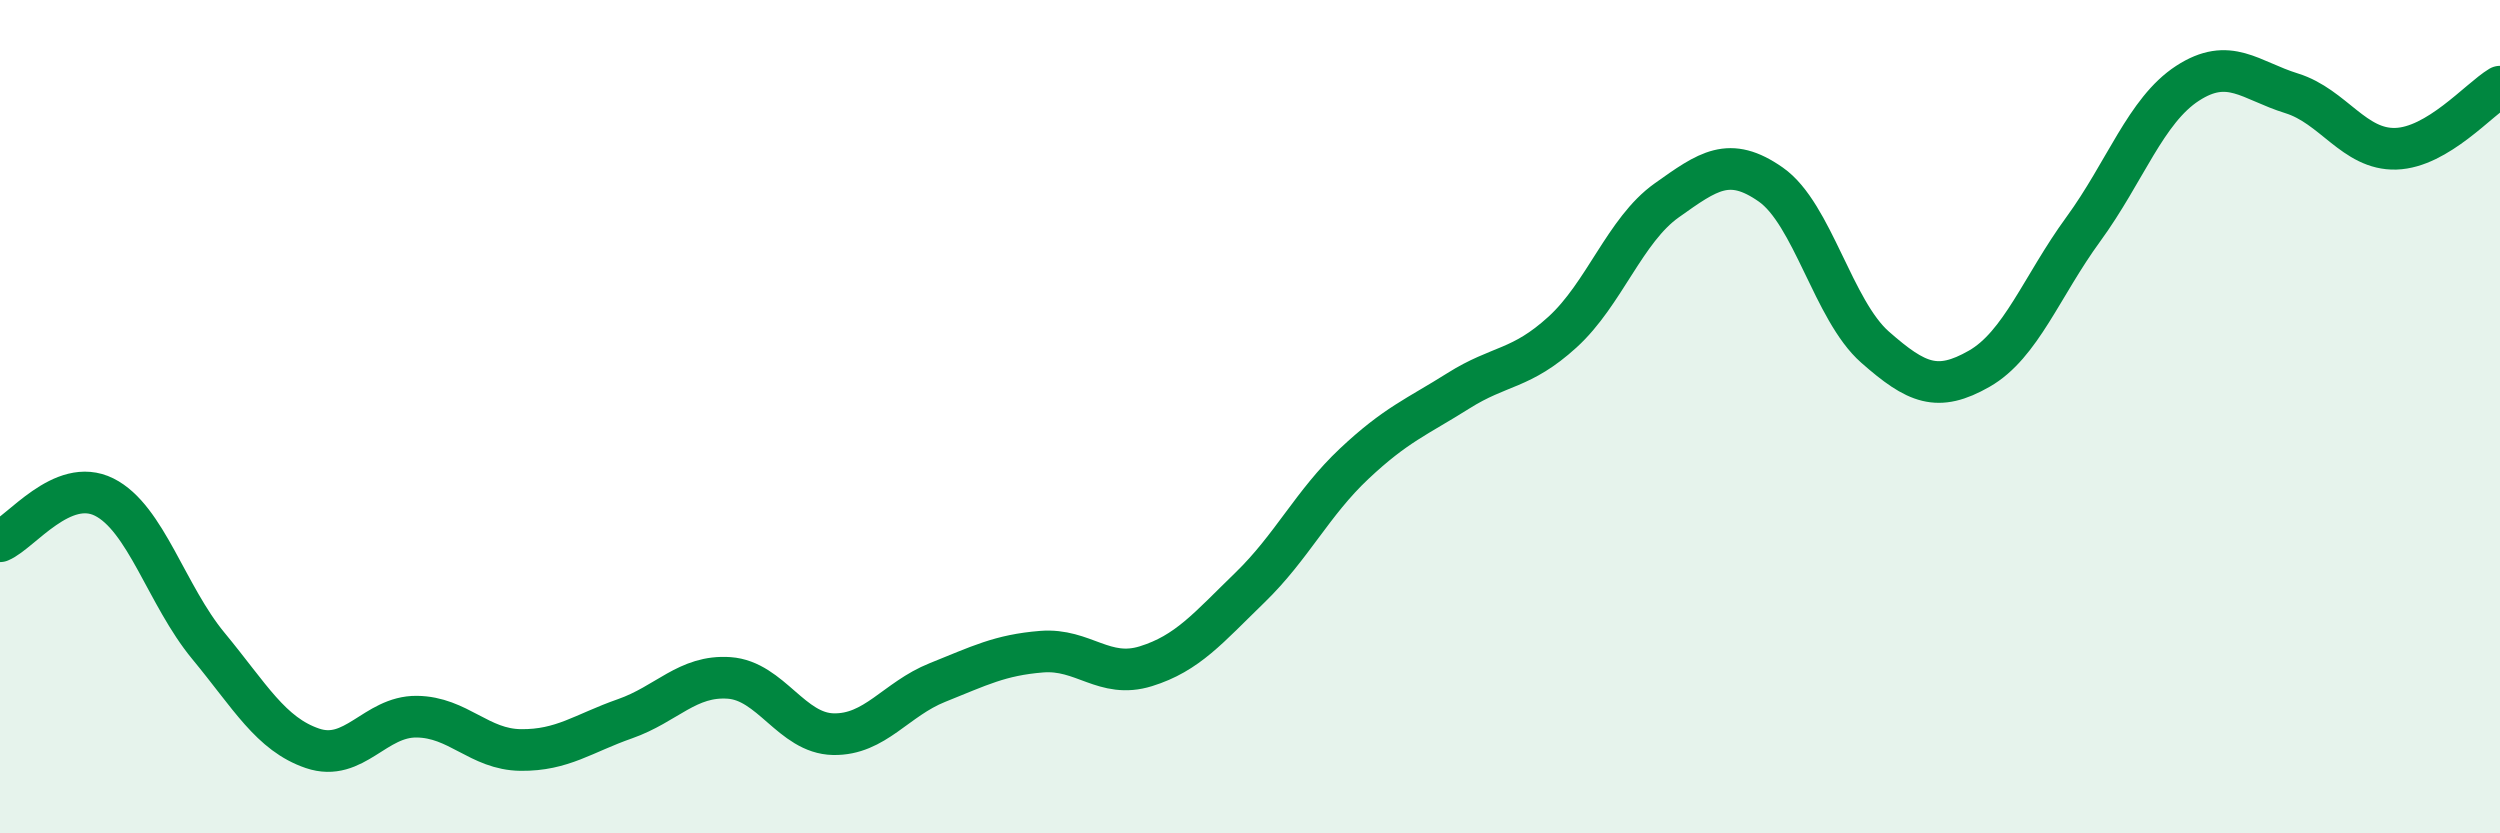
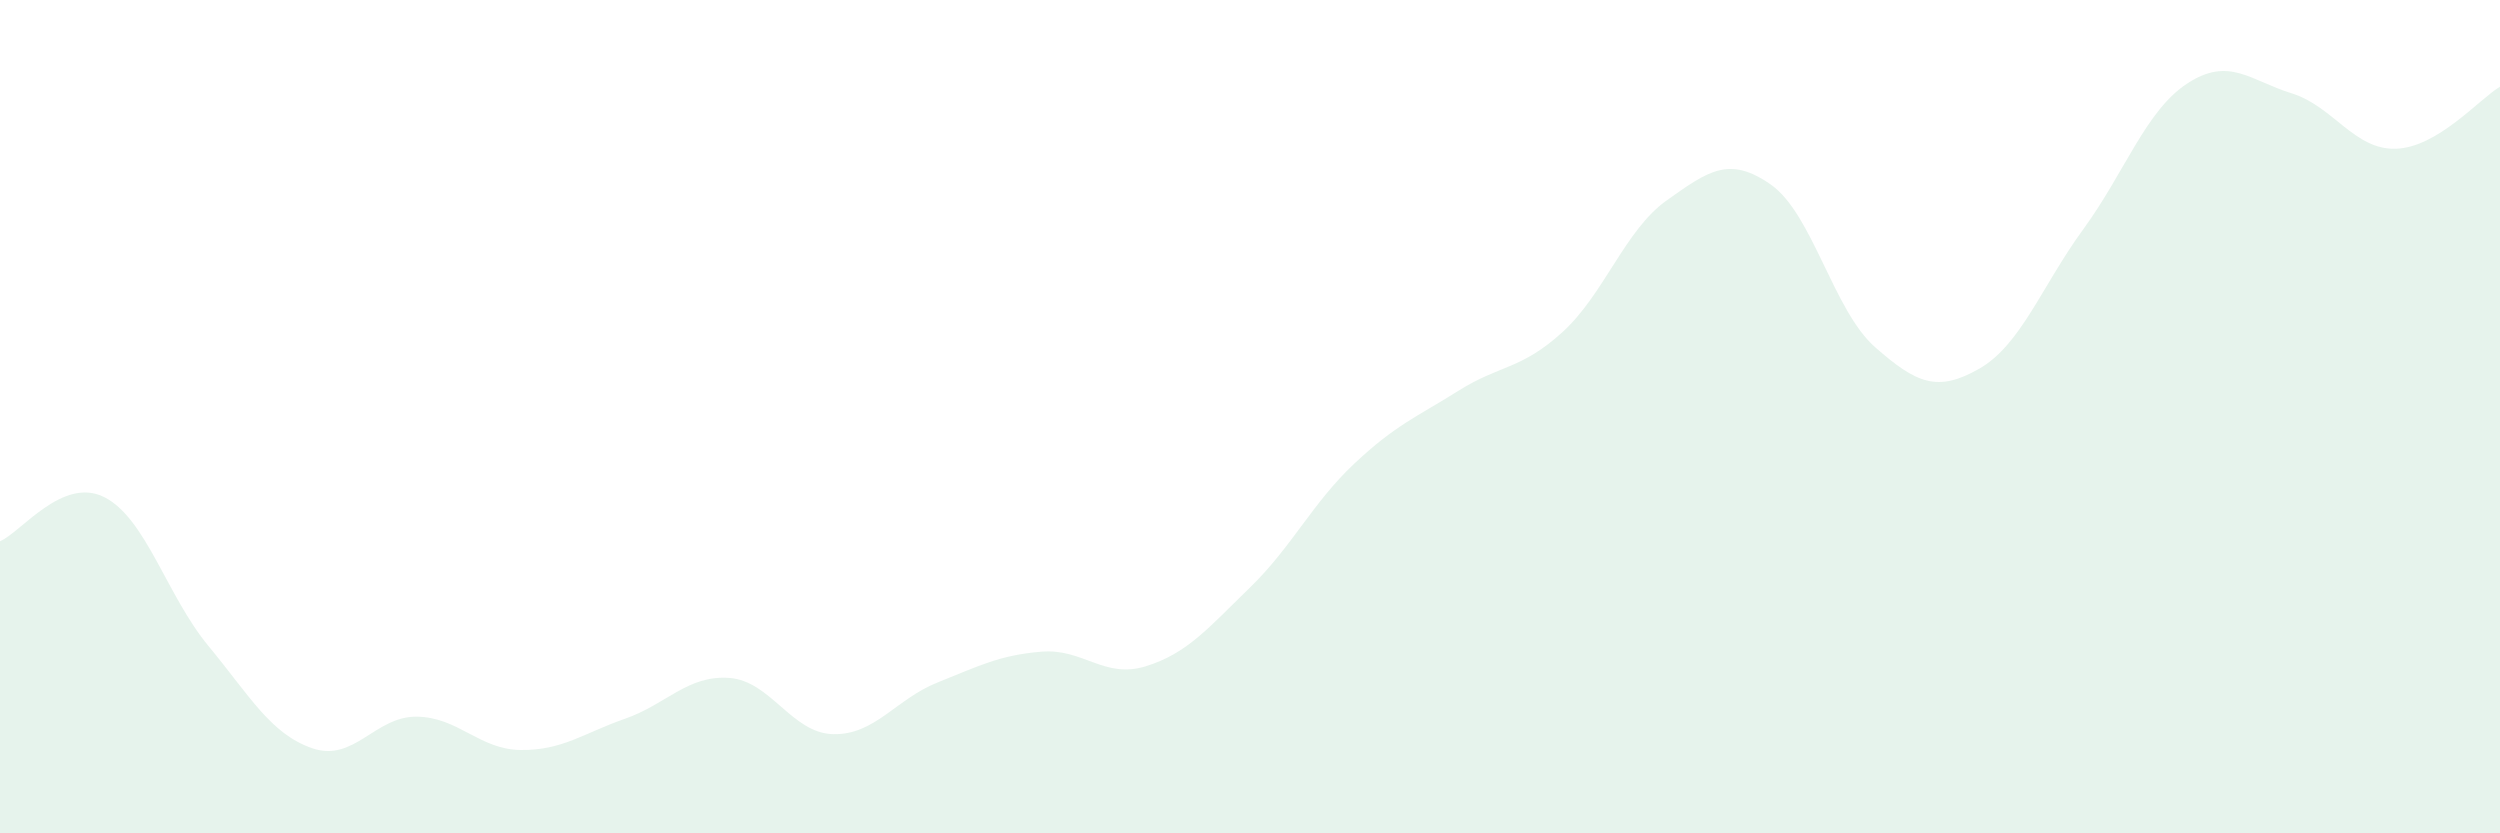
<svg xmlns="http://www.w3.org/2000/svg" width="60" height="20" viewBox="0 0 60 20">
  <path d="M 0,12.99 C 0.5,12.78 1.5,11.43 2.5,11.93 C 3.5,12.43 4,14.29 5,15.5 C 6,16.71 6.5,17.62 7.5,17.96 C 8.5,18.3 9,17.19 10,17.2 C 11,17.21 11.5,17.99 12.5,18 C 13.5,18.01 14,17.6 15,17.25 C 16,16.9 16.5,16.2 17.5,16.27 C 18.5,16.34 19,17.6 20,17.62 C 21,17.64 21.5,16.78 22.5,16.38 C 23.5,15.98 24,15.72 25,15.64 C 26,15.56 26.5,16.3 27.5,15.99 C 28.5,15.68 29,15.07 30,14.1 C 31,13.13 31.5,12.07 32.5,11.13 C 33.5,10.19 34,10.01 35,9.38 C 36,8.75 36.5,8.88 37.5,7.97 C 38.5,7.06 39,5.52 40,4.81 C 41,4.1 41.5,3.73 42.5,4.43 C 43.5,5.13 44,7.45 45,8.33 C 46,9.21 46.5,9.42 47.5,8.85 C 48.5,8.28 49,6.87 50,5.5 C 51,4.13 51.5,2.65 52.5,2 C 53.5,1.35 54,1.93 55,2.24 C 56,2.55 56.5,3.6 57.5,3.57 C 58.5,3.54 59.5,2.38 60,2.08L60 20L0 20Z" fill="#008740" opacity="0.1" stroke-linecap="round" stroke-linejoin="round" />
-   <path d="M 0,12.99 C 0.5,12.78 1.5,11.43 2.5,11.93 C 3.5,12.43 4,14.29 5,15.5 C 6,16.71 6.5,17.62 7.5,17.96 C 8.5,18.3 9,17.19 10,17.2 C 11,17.21 11.5,17.99 12.5,18 C 13.5,18.01 14,17.6 15,17.25 C 16,16.9 16.5,16.2 17.5,16.27 C 18.5,16.34 19,17.6 20,17.62 C 21,17.64 21.5,16.78 22.5,16.38 C 23.5,15.98 24,15.72 25,15.64 C 26,15.56 26.5,16.3 27.5,15.99 C 28.5,15.68 29,15.07 30,14.1 C 31,13.13 31.5,12.07 32.5,11.13 C 33.5,10.19 34,10.01 35,9.38 C 36,8.75 36.5,8.88 37.5,7.97 C 38.5,7.06 39,5.52 40,4.81 C 41,4.1 41.5,3.73 42.5,4.43 C 43.5,5.13 44,7.45 45,8.33 C 46,9.21 46.5,9.42 47.5,8.85 C 48.5,8.28 49,6.87 50,5.5 C 51,4.13 51.5,2.65 52.5,2 C 53.5,1.35 54,1.93 55,2.24 C 56,2.55 56.5,3.6 57.5,3.57 C 58.5,3.54 59.5,2.38 60,2.08" stroke="#008740" stroke-width="1" fill="none" stroke-linecap="round" stroke-linejoin="round" />
</svg>